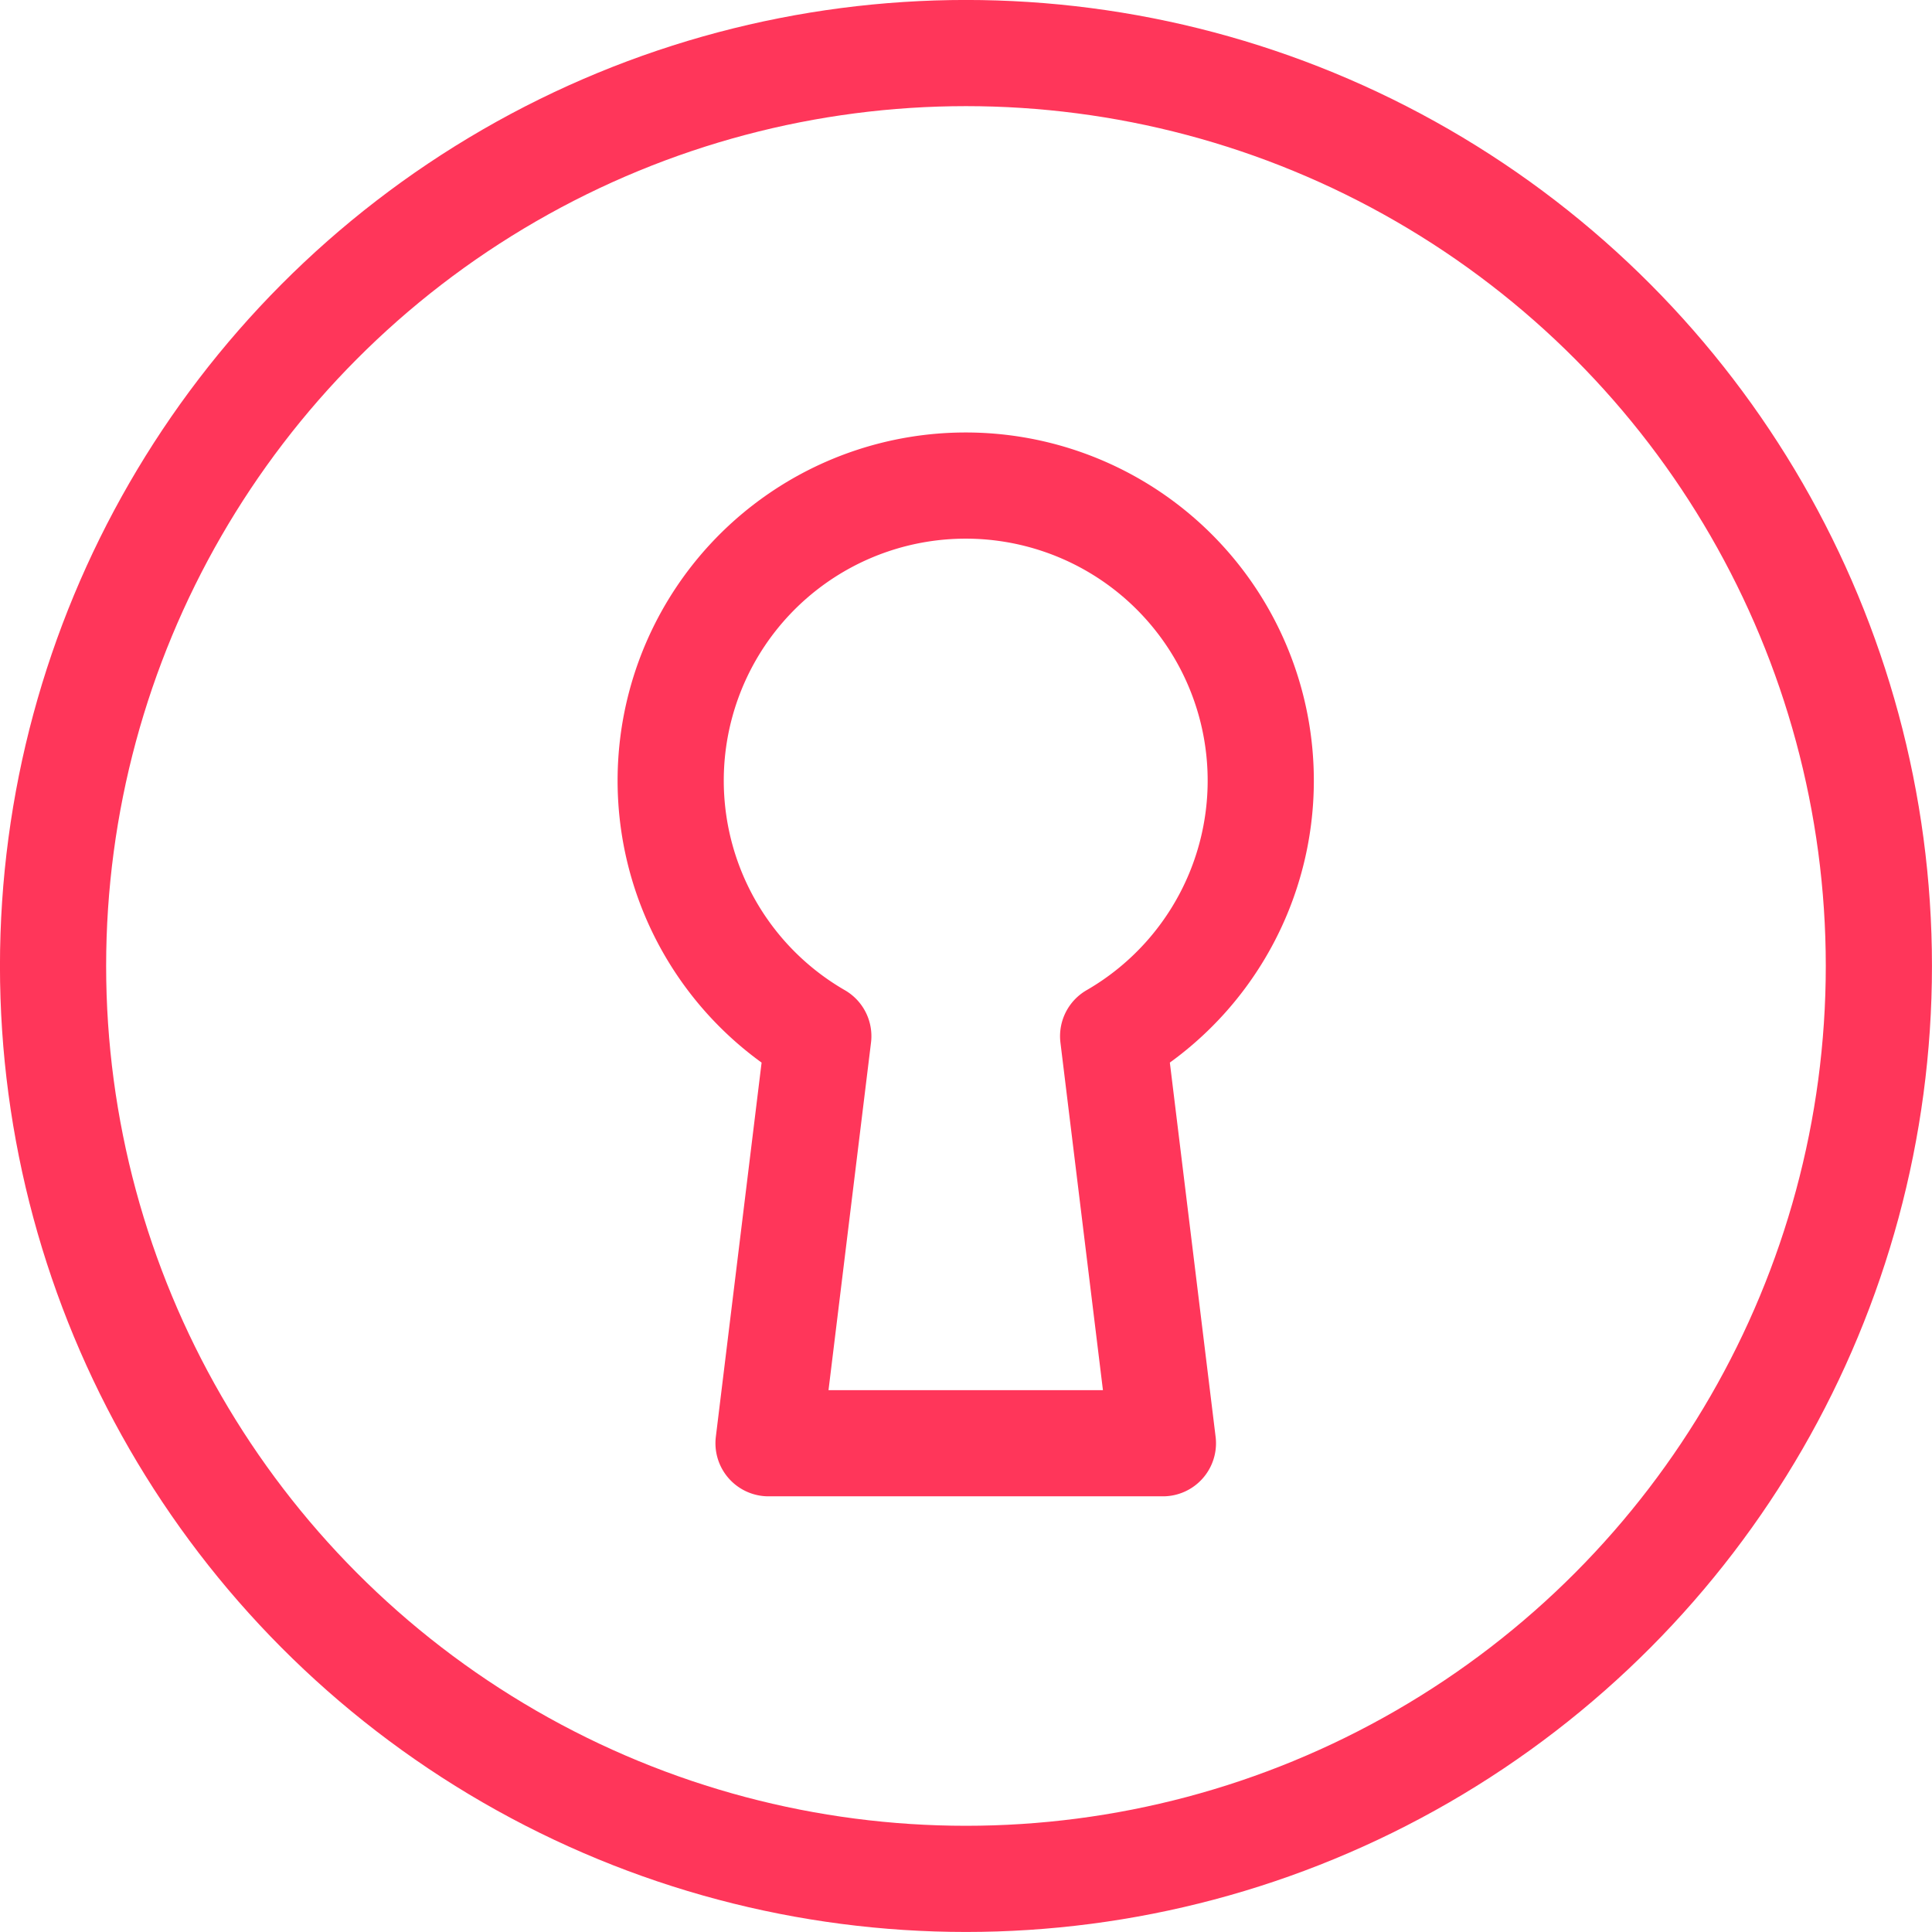
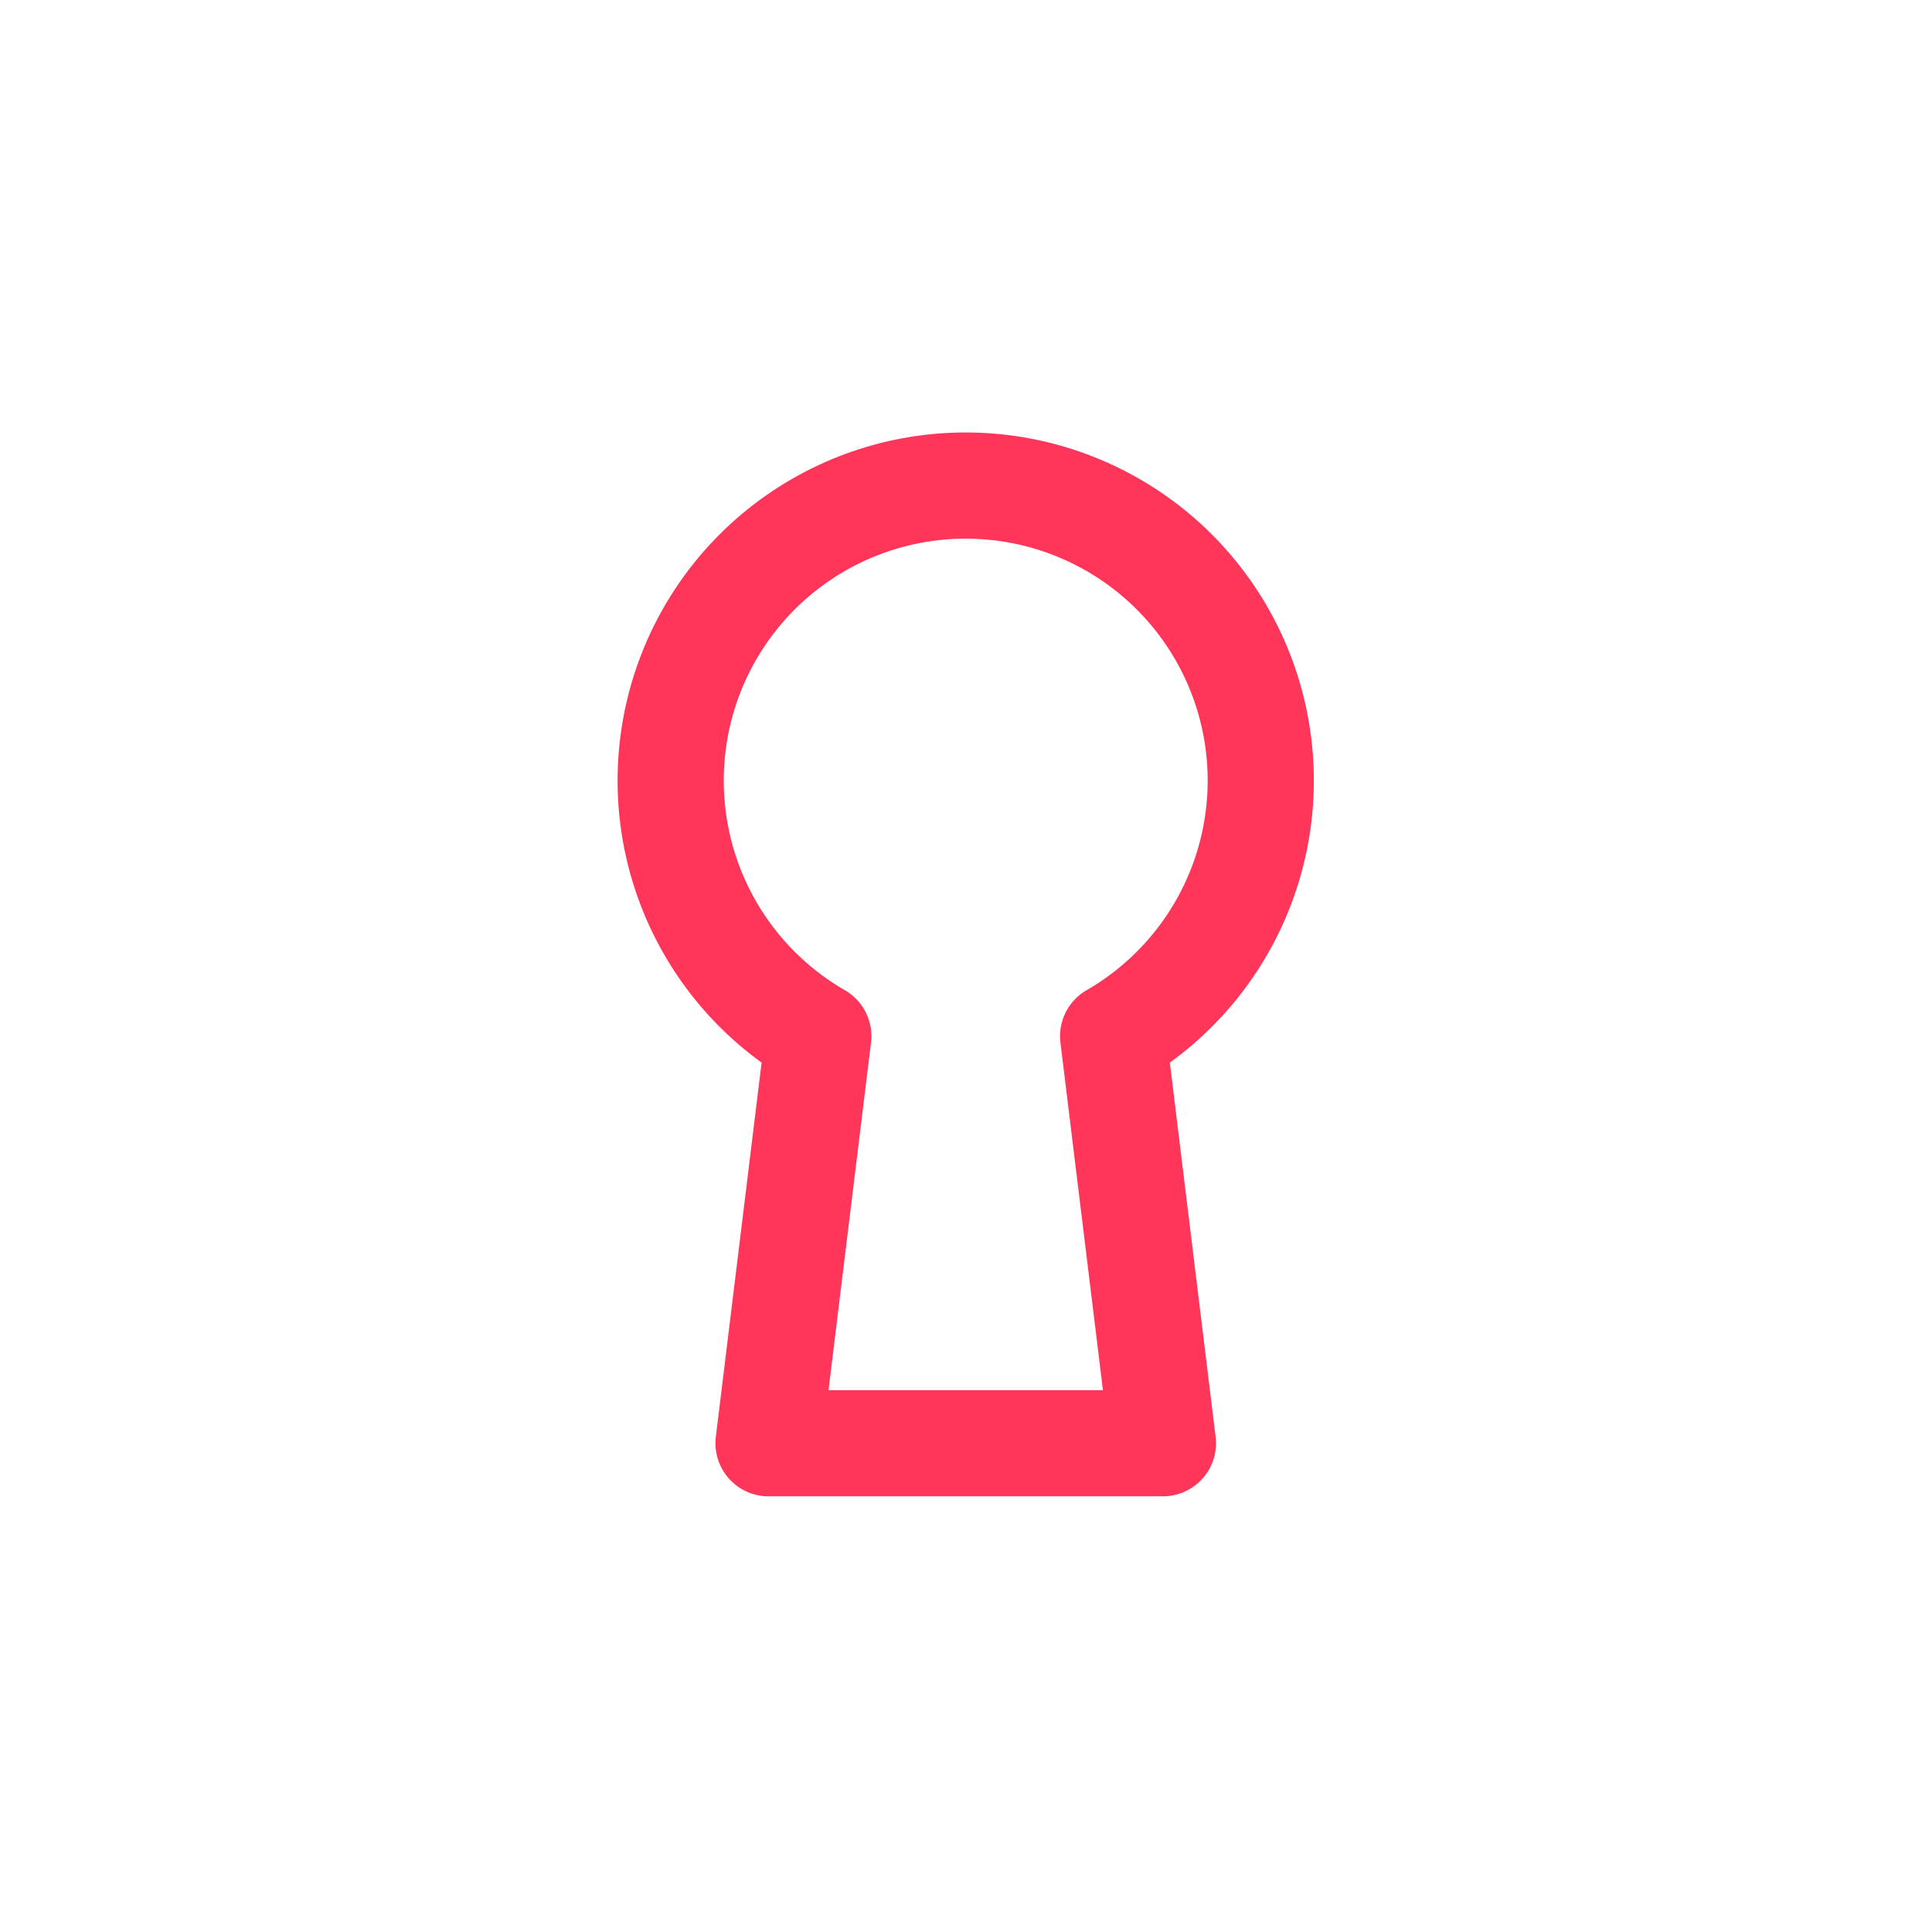
<svg xmlns="http://www.w3.org/2000/svg" width="27.713" height="27.713">
  <g data-name="Group 19550" transform="translate(.761 .761)" fill="none" stroke="#ff365a" stroke-width="1.523">
    <path data-name="Path 1788" d="M15.206 14.102l.714 5.839h-5.657l.714-5.839a4.232 4.232 0 114.229 0z" stroke-linecap="round" stroke-linejoin="round" />
-     <circle data-name="Ellipse 213" cx="13.095" cy="13.095" r="13.095" stroke-miterlimit="10" />
  </g>
</svg>